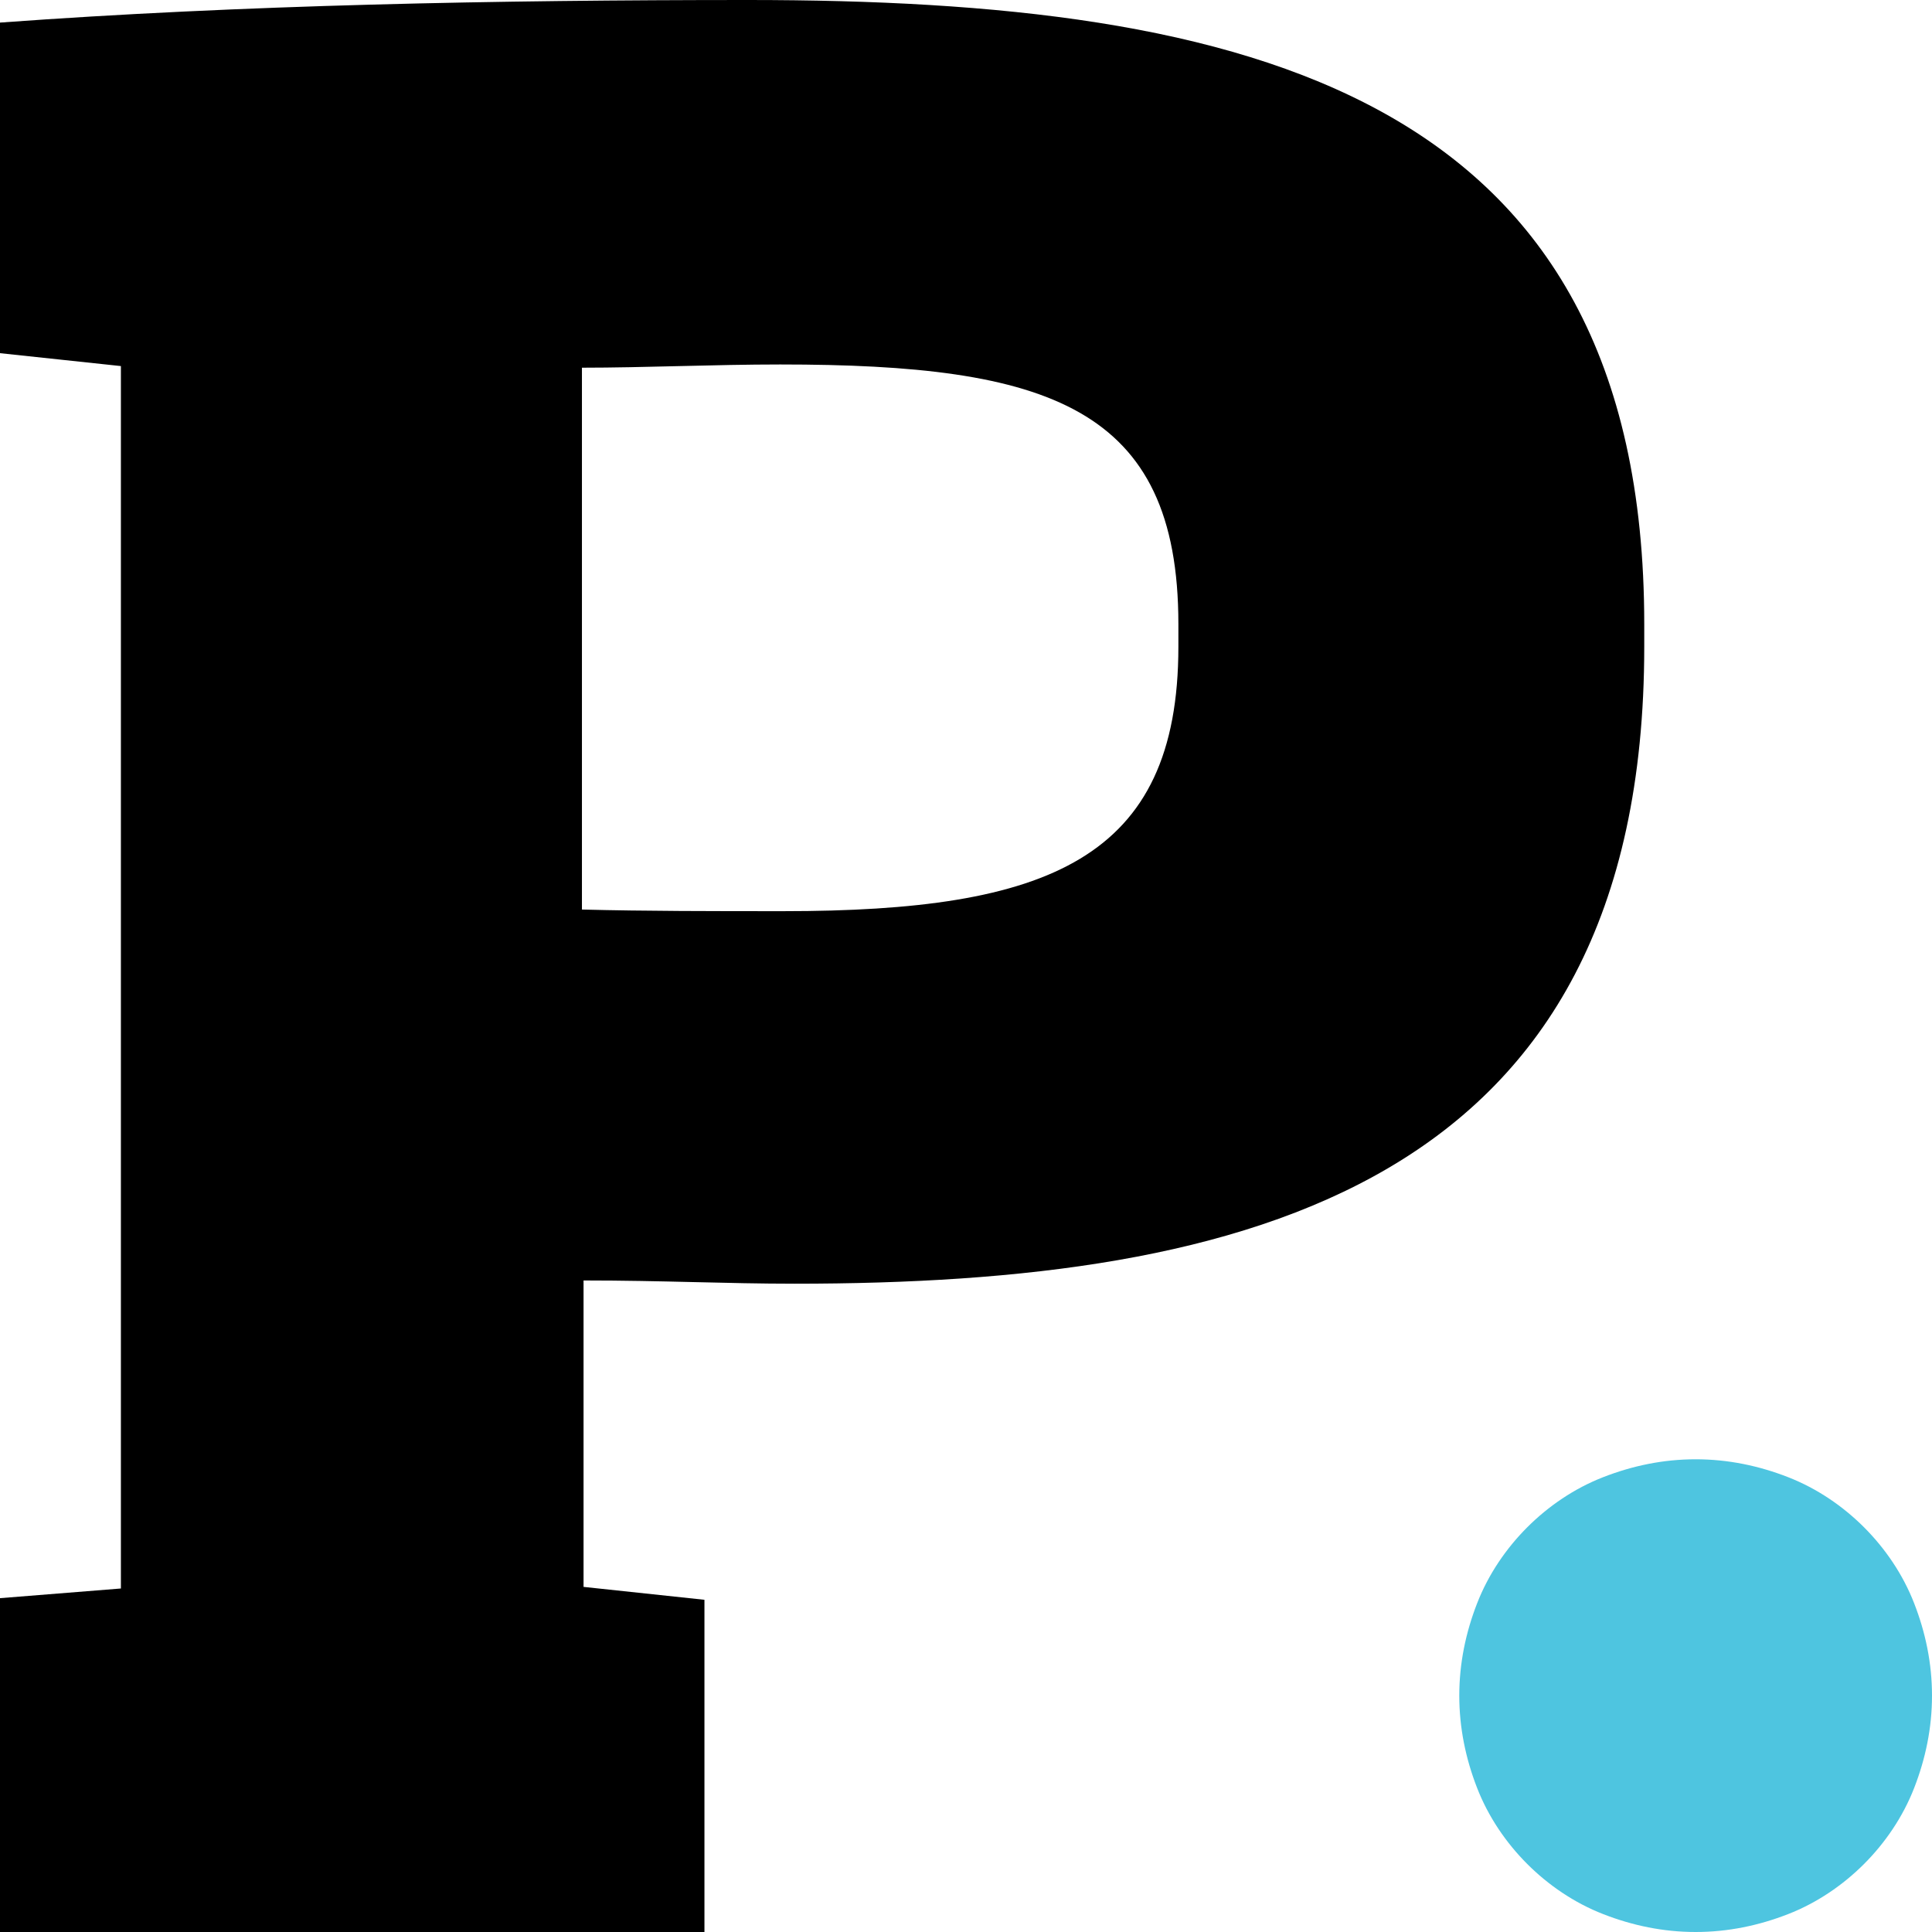
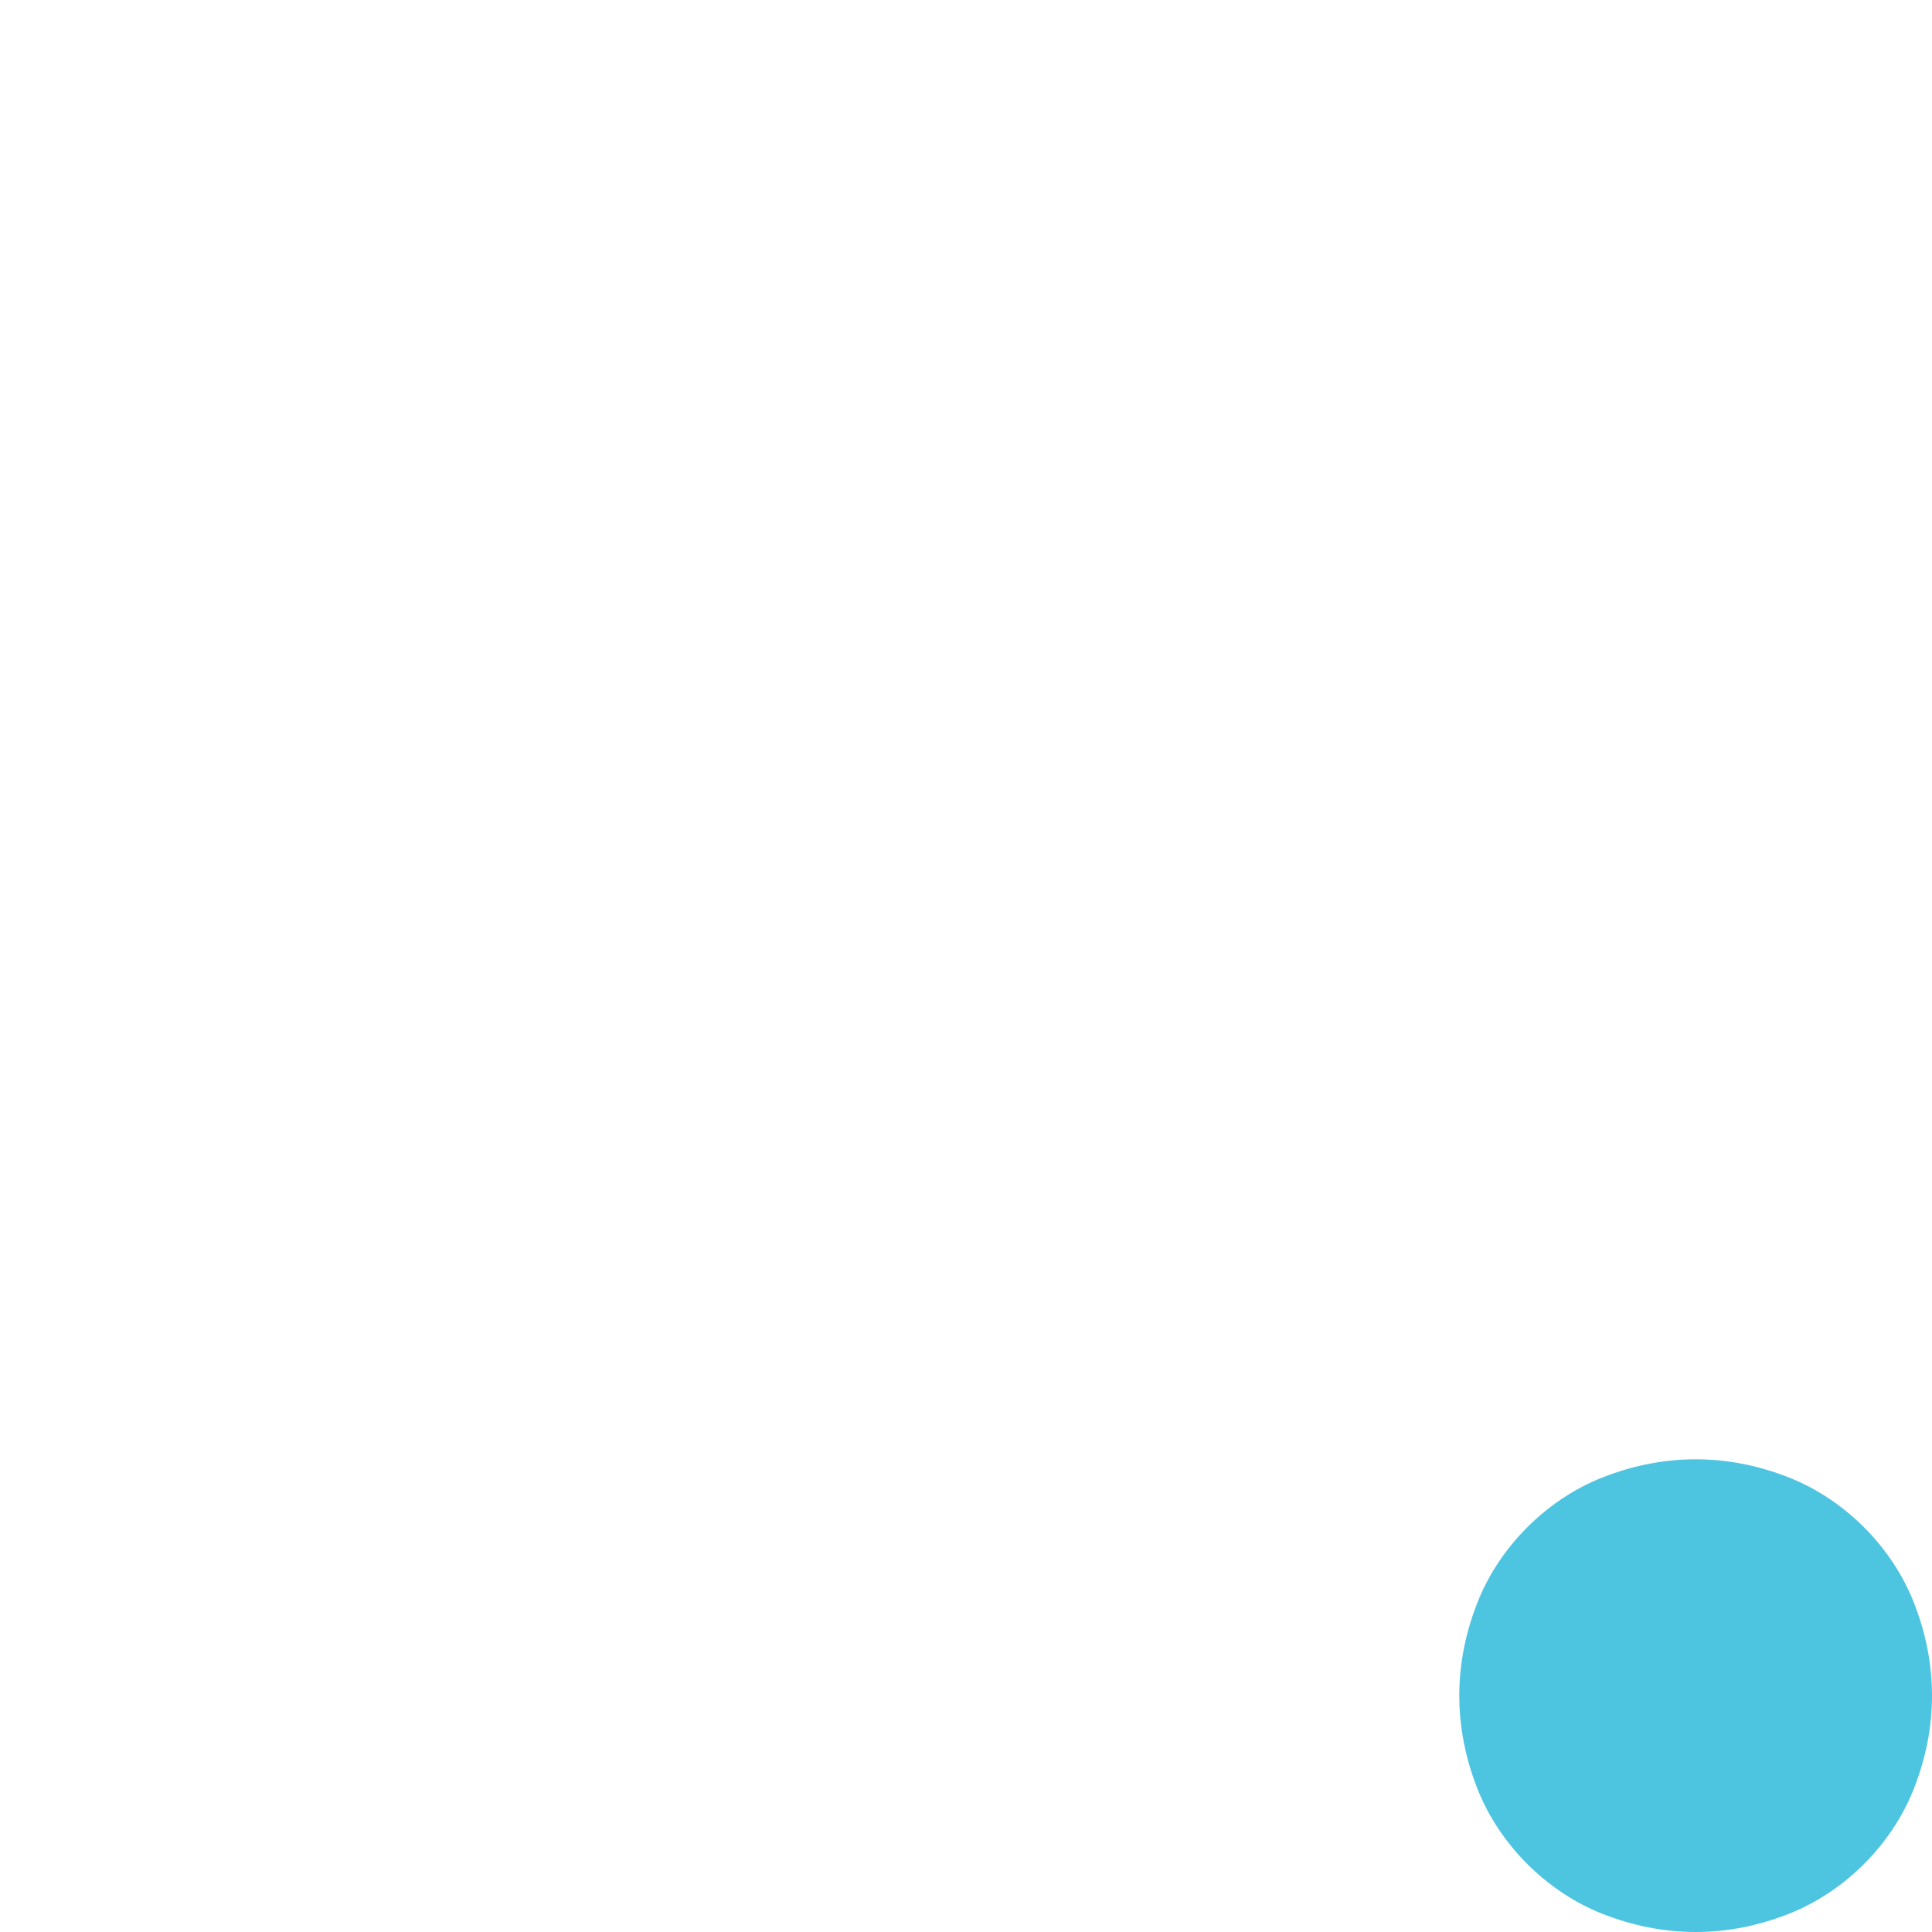
<svg xmlns="http://www.w3.org/2000/svg" width="100" height="100" viewBox="0 0 100 100" fill="none">
-   <path d="M60.993 32.304C60.993 21.035 54.234 18.865 40.384 18.865C36.963 18.865 33.375 19.032 30.121 19.032V47.078C33.375 47.162 36.963 47.162 40.551 47.162C54.234 47.162 60.993 44.491 60.993 33.472V32.304ZM0 100V82.721L6.258 82.22V18.948L0 18.28V1.169C12.516 0.25 25.782 0 38.715 0C64.497 0 85.106 4.758 85.106 32.304V33.472C85.106 61.436 64.497 66.444 41.135 66.444C37.547 66.444 34.376 66.277 30.204 66.277V82.137L36.462 82.805V100H0Z" fill="black" />
  <path d="M75.532 87.766C75.532 86.09 75.867 84.498 76.454 82.99C77.04 81.481 77.962 80.141 79.051 79.051C80.141 77.962 81.481 77.04 82.99 76.454C84.498 75.867 86.09 75.532 87.766 75.532C89.442 75.532 91.034 75.867 92.542 76.454C94.05 77.04 95.391 77.962 96.481 79.051C97.57 80.141 98.492 81.481 99.078 82.99C99.665 84.498 100 86.09 100 87.766C100 89.442 99.665 91.034 99.078 92.542C98.492 94.05 97.57 95.391 96.481 96.481C95.391 97.57 94.05 98.492 92.542 99.078C91.034 99.665 89.442 100 87.766 100C86.09 100 84.498 99.665 82.99 99.078C81.481 98.492 80.141 97.57 79.051 96.481C77.962 95.391 77.04 94.05 76.454 92.542C75.867 91.034 75.532 89.442 75.532 87.766Z" fill="#4EC5E0" />
</svg>